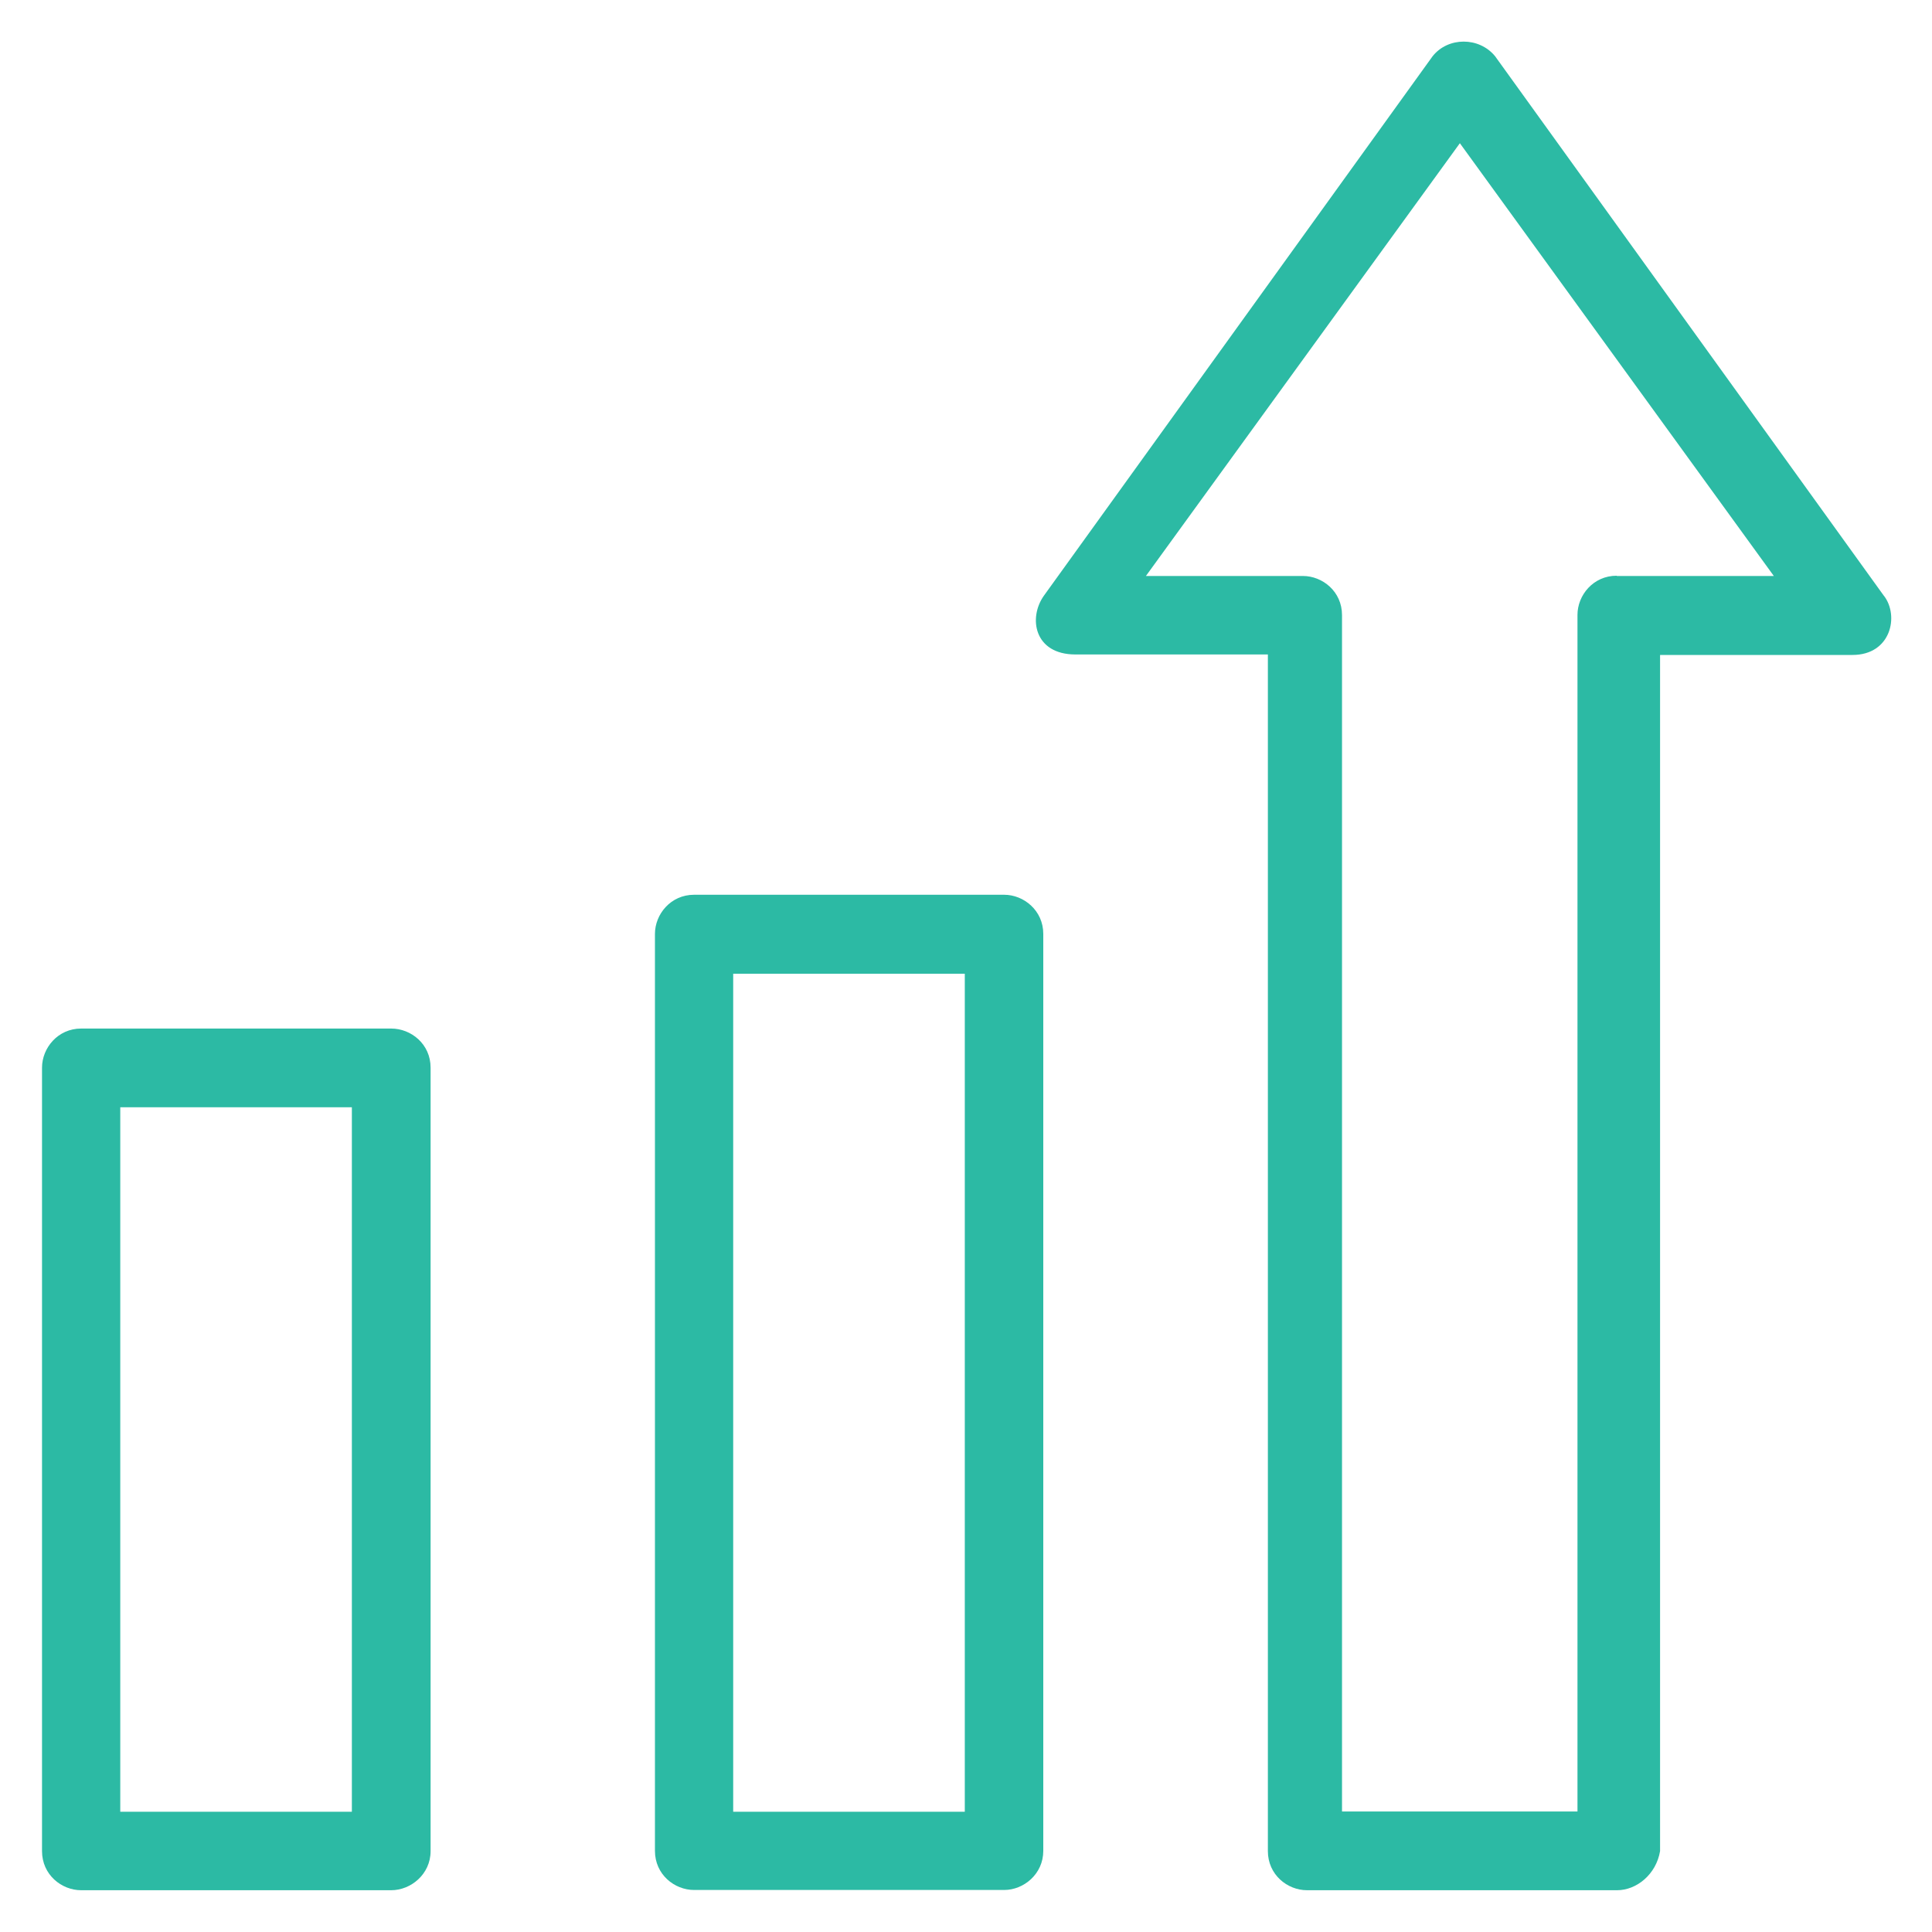
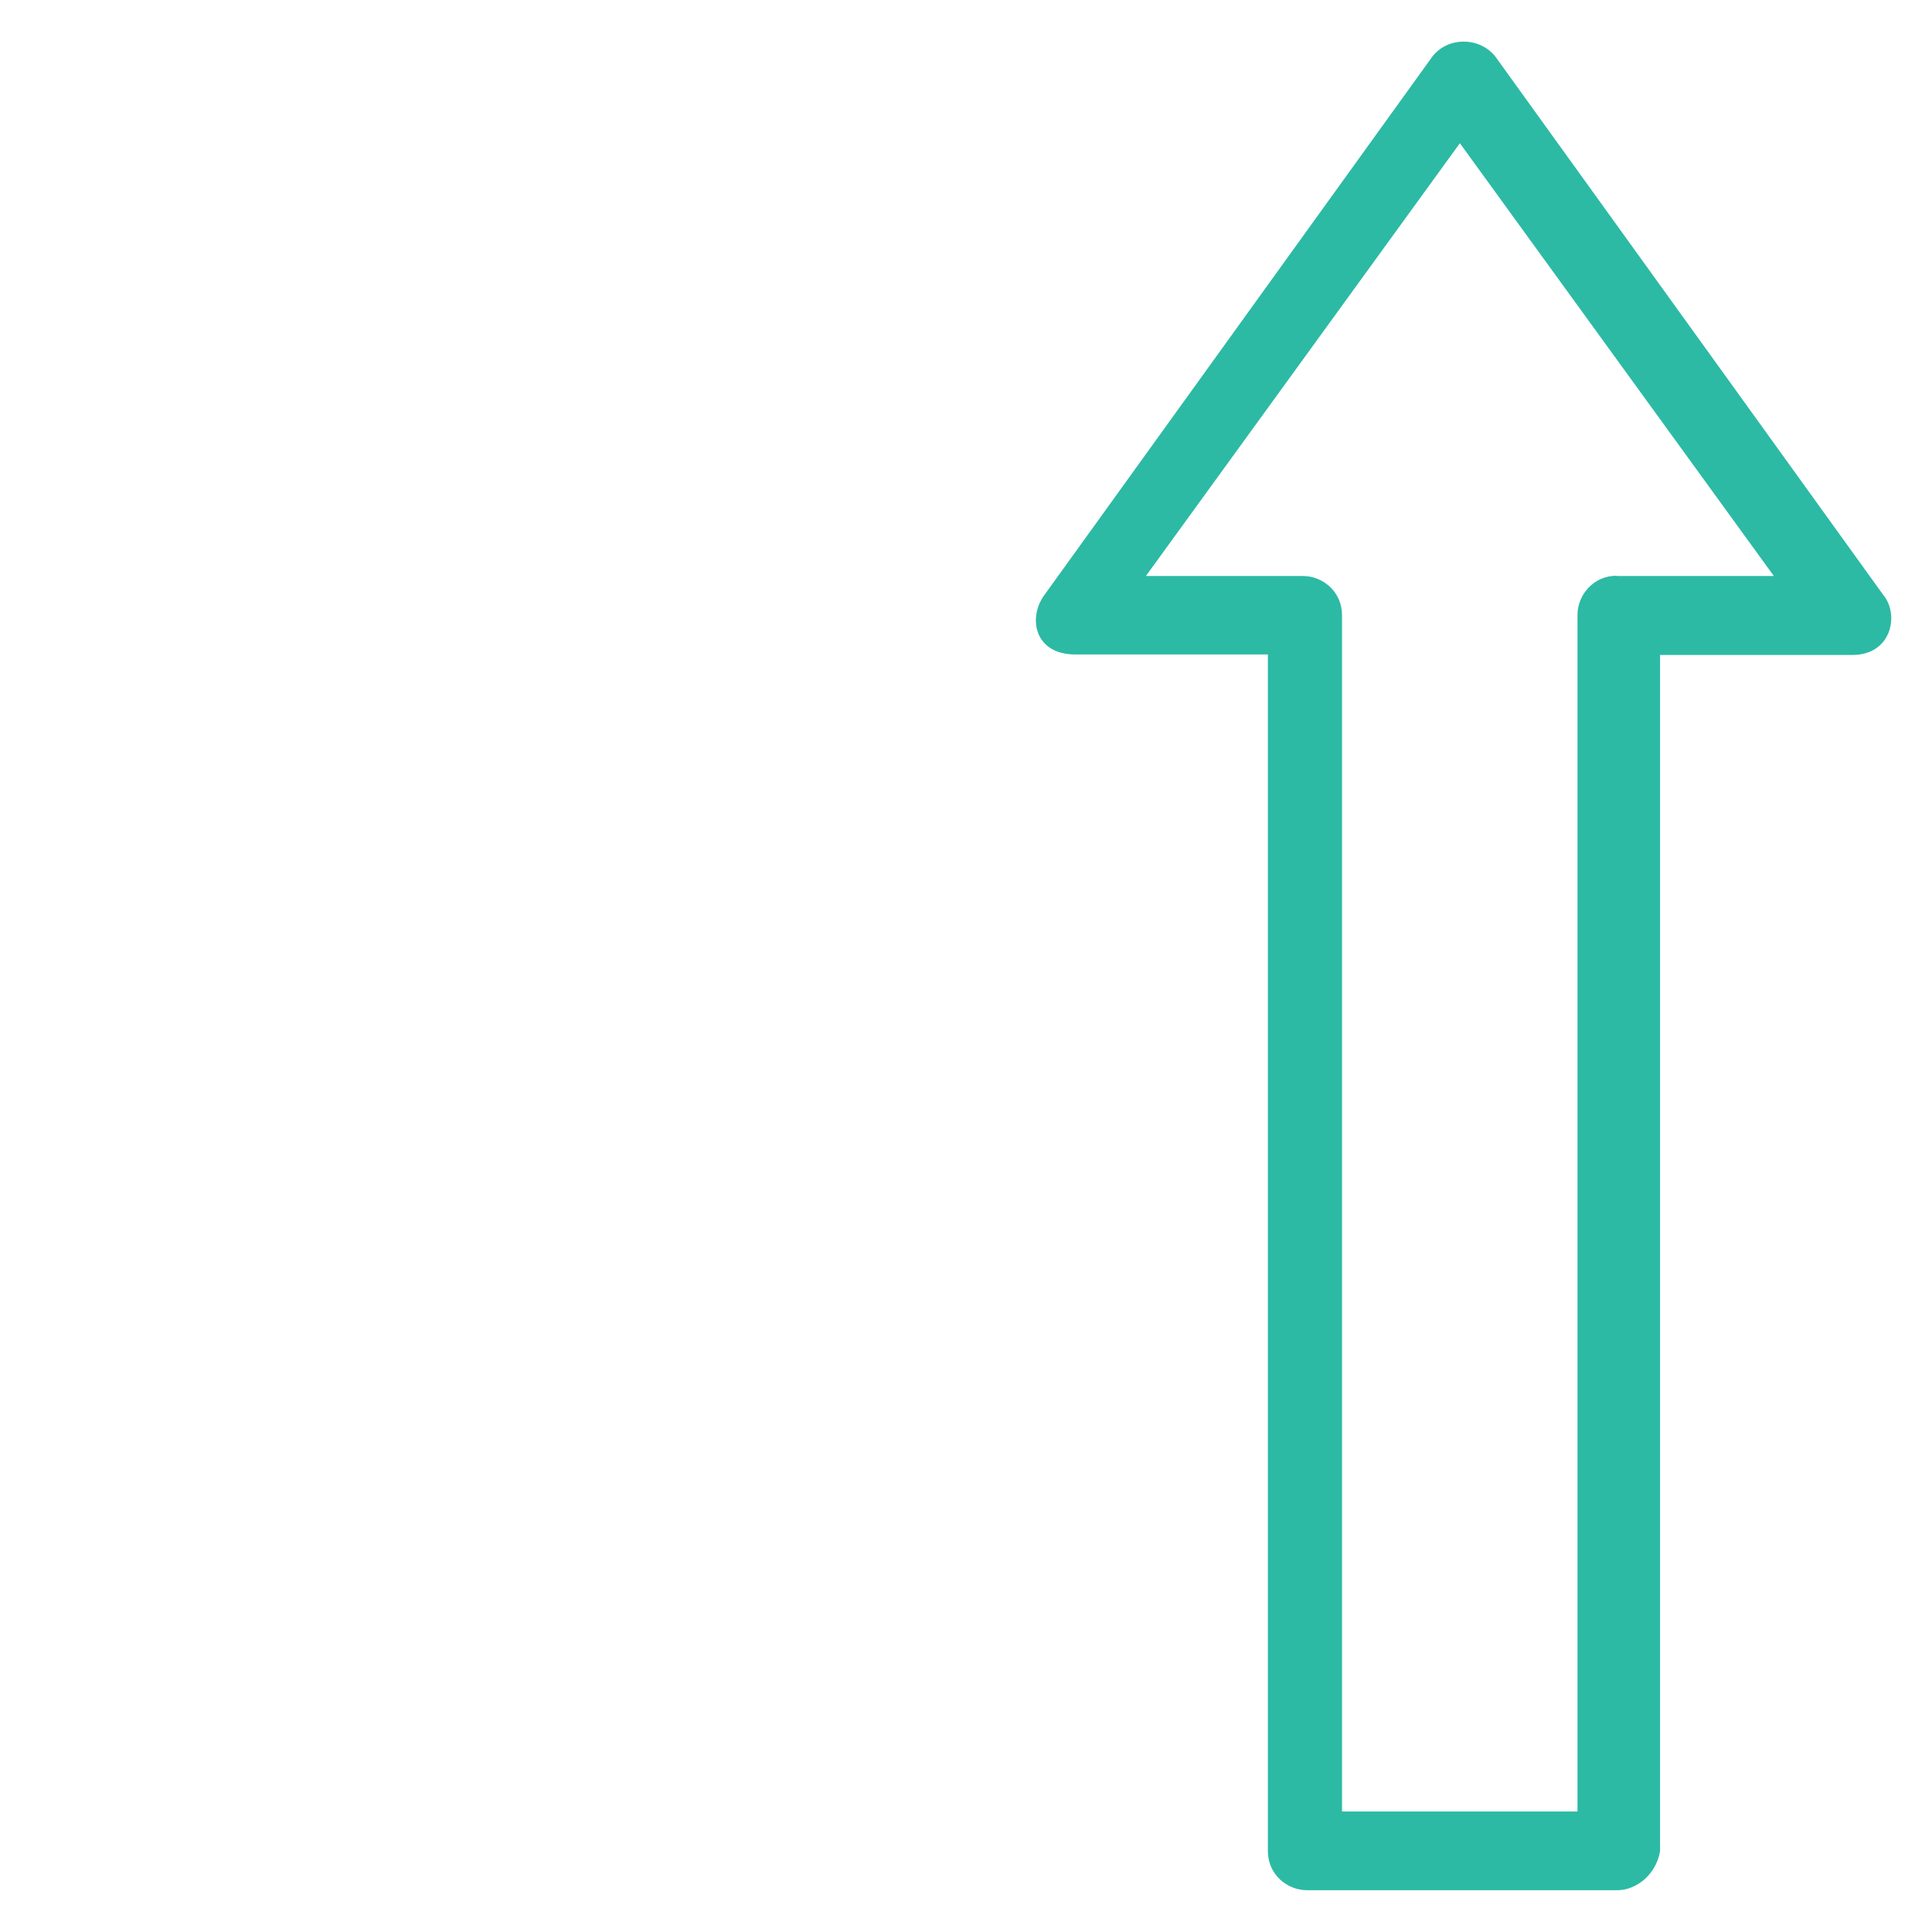
<svg xmlns="http://www.w3.org/2000/svg" id="Layer_1" version="1.1" viewBox="0 0 800 800">
  <defs>
    <style>
      .st0 {
        fill: #2cbaa4;
      }
    </style>
  </defs>
-   <path class="st0" d="M415.8,370.5h-128.4c-9.7,0-16.2,8.1-16.2,16.2v379.7c0,9.8,8.1,16.2,16.2,16.2h128.4c8.1,0,16.2-6.6,16.2-16.2v-379.7c0-9.7-8.1-16.2-16.2-16.2ZM399.5,750.2h-95.9v-347h95.9v347Z" />
-   <path class="st0" d="M162,425.9H33.6c-9.7,0-16.2,8.1-16.2,16.2v324.4c0,9.8,8.1,16.2,16.2,16.2h128.4c8.1,0,16.3-6.6,16.3-16.2v-324.4c0-9.8-8.1-16.2-16.3-16.2ZM145.8,750.2H49.8v-291.7h95.9v291.7Z" />
  <path class="st0" d="M780,246.6L619.1,23.3c-6.6-8.1-19.5-8.1-25.9,0l-160.9,223.3c-6.6,9.2-4.1,24.4,13,24.4h79.7v495.5c0,9.8,8.1,16.2,16.2,16.2h128.4c8.1,0,16.2-6.6,17.8-16.2v-495.3h79.7c15.9,0,19.4-16.2,13-24.5h0ZM669.4,238.4c-9.7,0-16.2,8.1-16.2,16.2v495.5h-97.5V254.7c0-9.8-8.1-16.2-16.2-16.2h-65l130-179.2,130,179.2h-65Z" />
</svg>